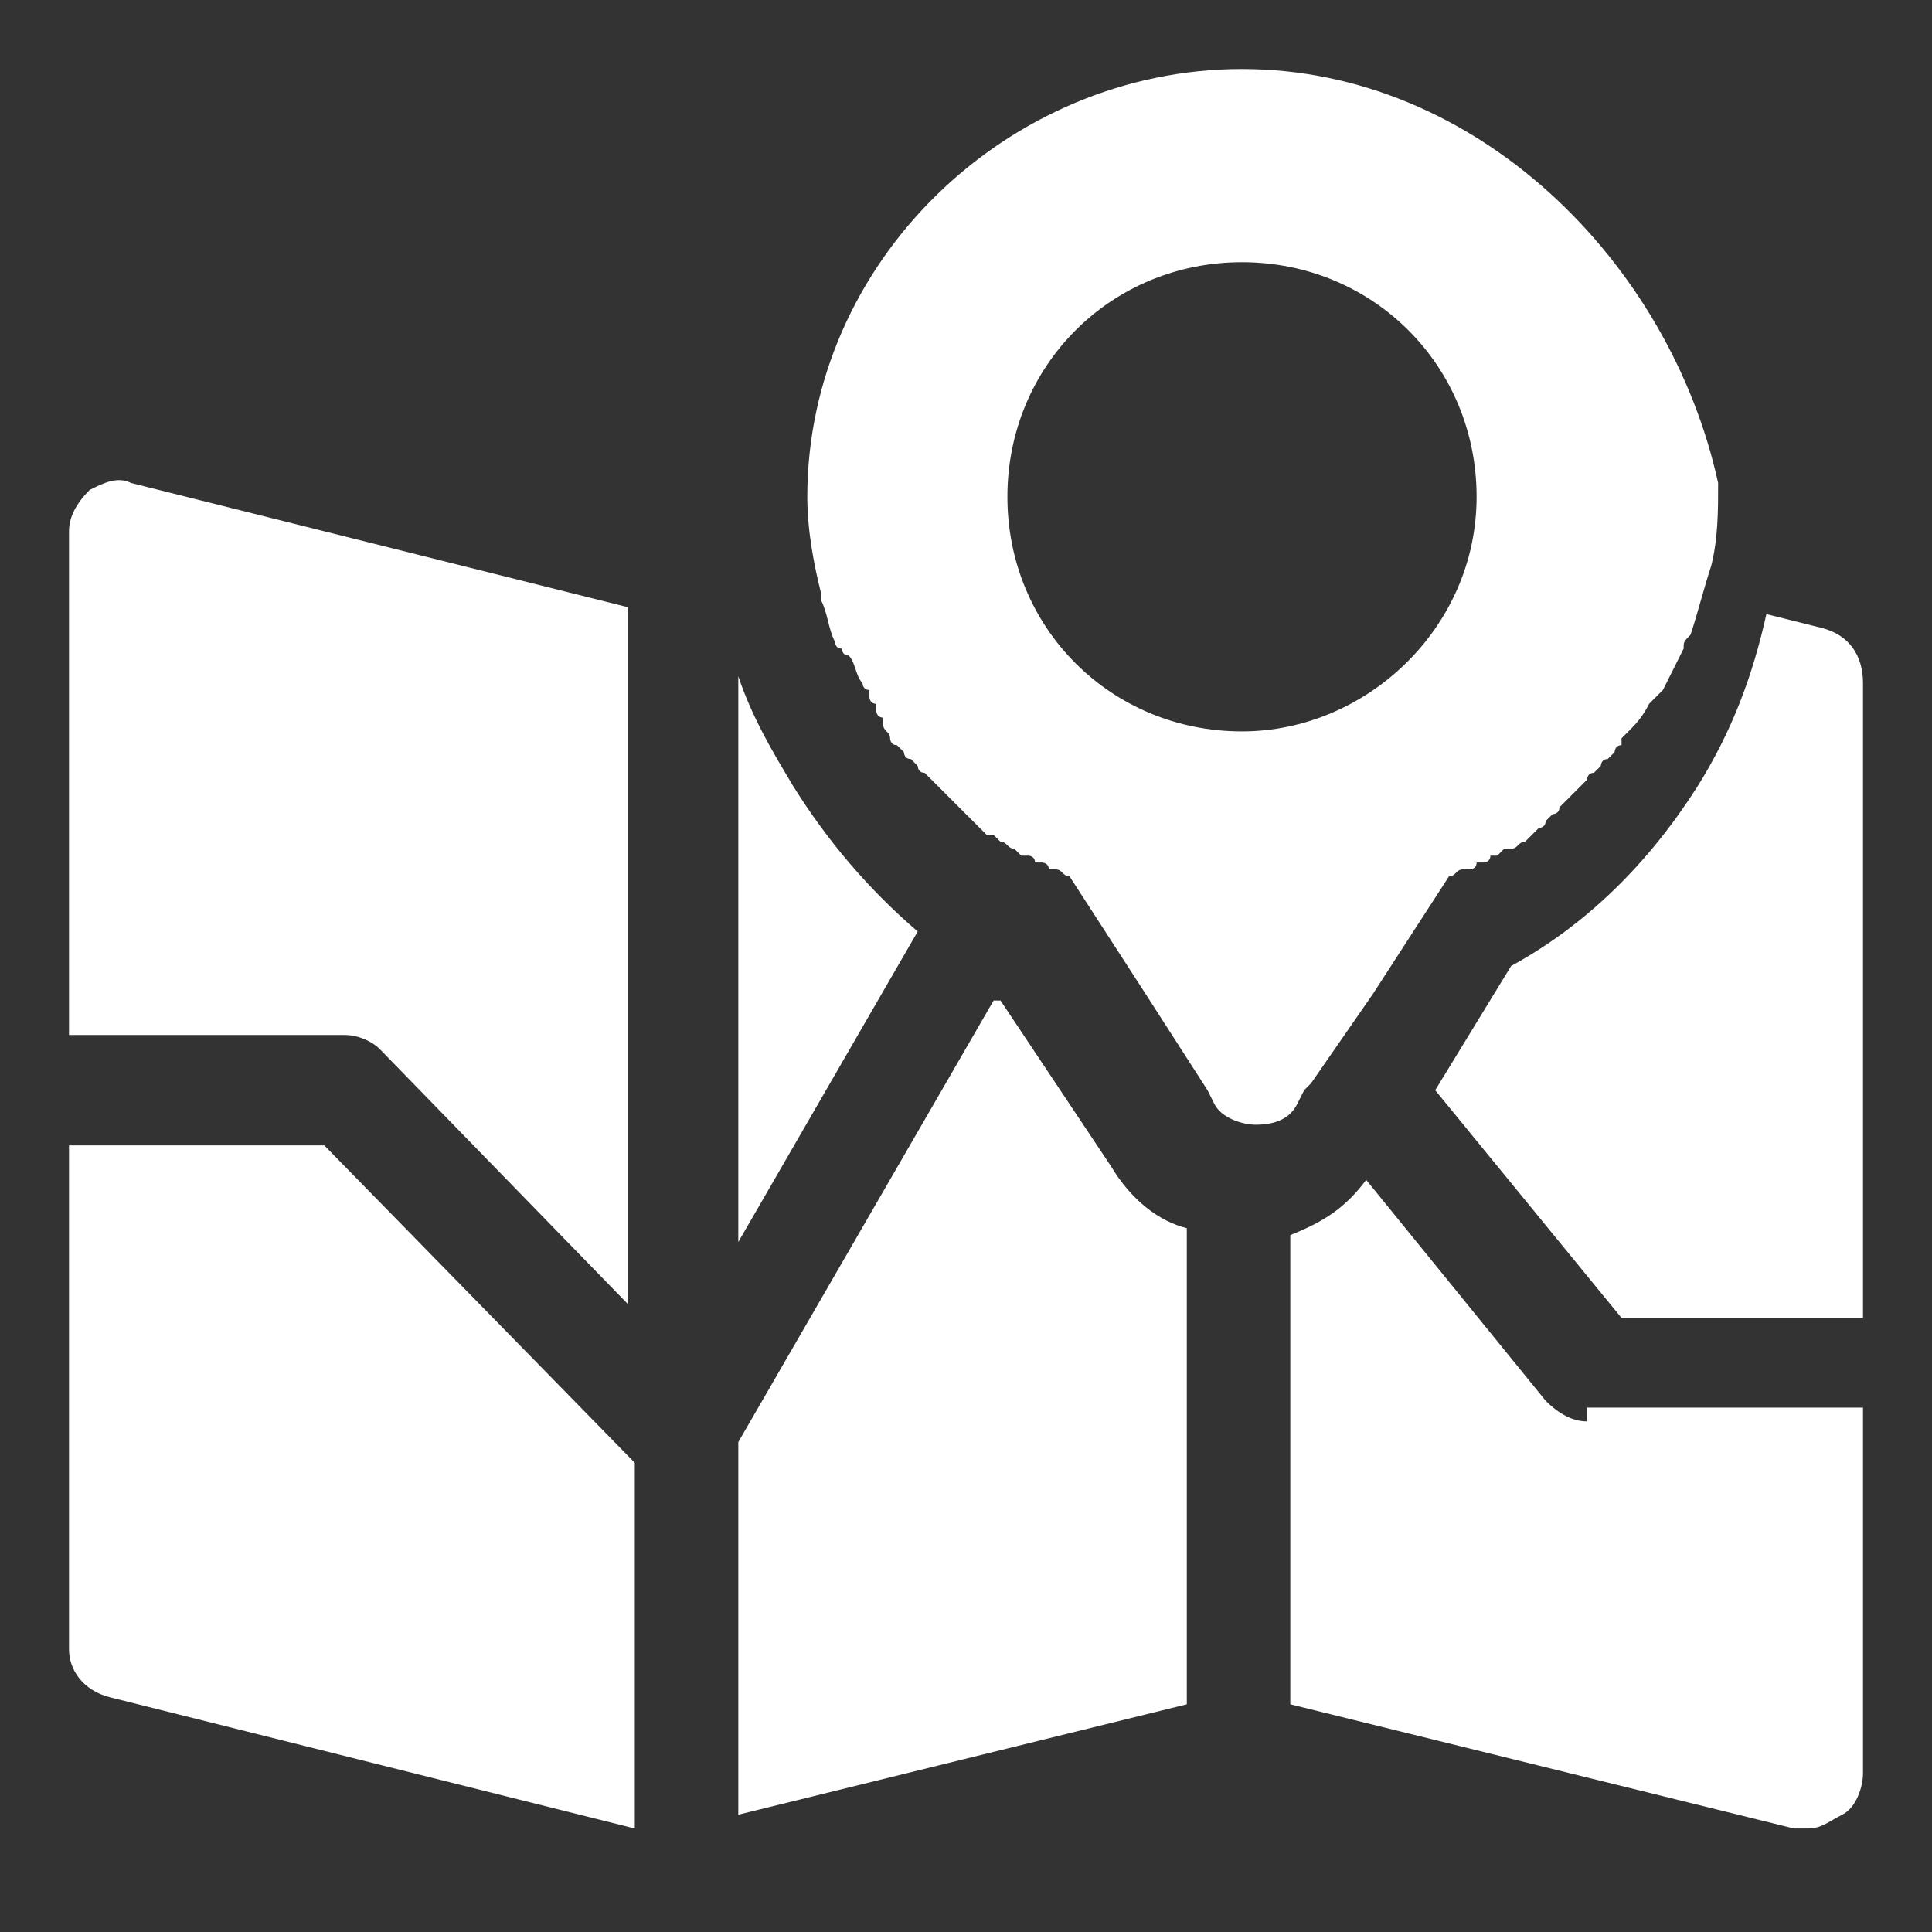
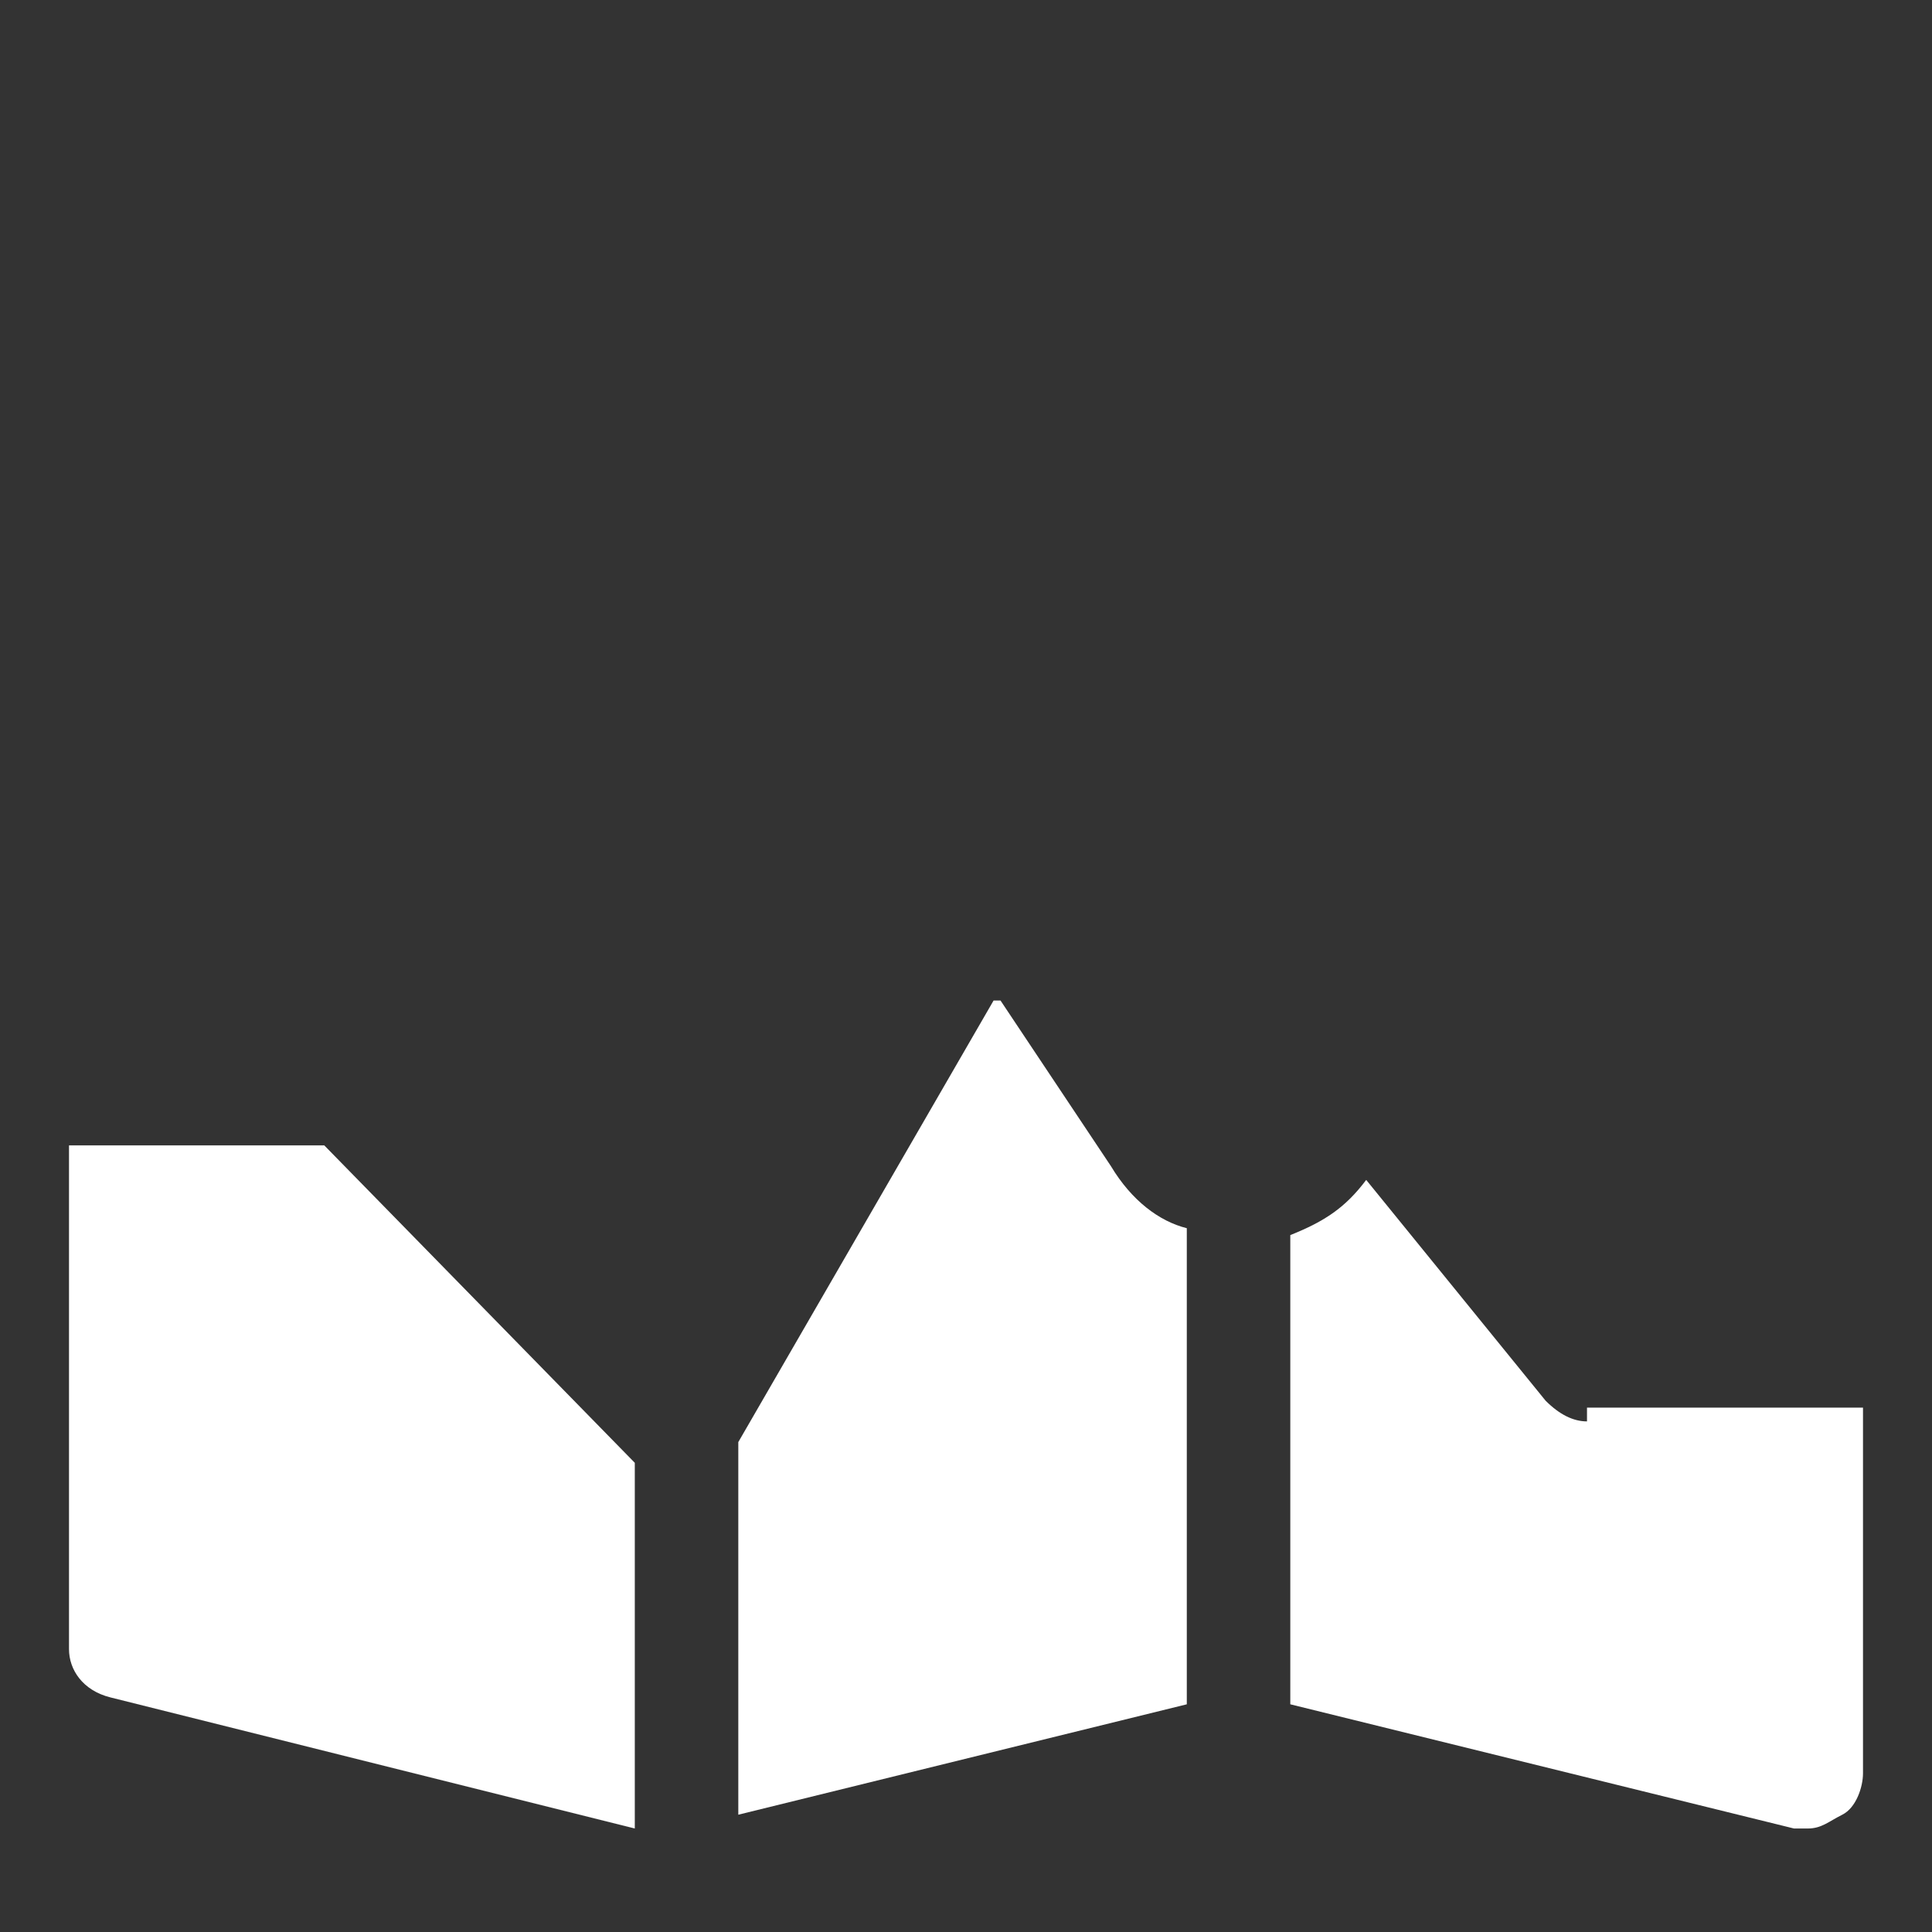
<svg xmlns="http://www.w3.org/2000/svg" id="Layer_1" x="0" y="0" version="1.1" viewBox="0 0 28 28" xml:space="preserve">
  <rect x="0" y="0" width="28" height="28" fill="#333333" stroke="none" />
  <style>
    .st0{fill:#FFFFFF}
  </style>
  <g id="Wireframes_x5F_hi-fi-_x28_prototype_x29_">
    <g id="Homepagina_Delfland_koppen_aangepast" transform="translate(-764 -603)">
      <g id="toptaak_2" transform="translate(735 576)">
        <g id="icoon_map" transform="translate(29 27)">
-           <path id="Path" d="M11.5 11.4c-.3-.5-.6-1-.8-1.6V18l2.6-4.5c-.7-.6-1.3-1.3-1.8-2.1z" class="st0" />
-           <path id="Shape" d="M18 1c-3.4 0-6.3 2.8-6.3 6.2 0 .5.1 1 .2 1.4v.1c.1.2.1.4.2.6 0 0 0 .1.1.1 0 0 0 .1.1.1.1.1.1.3.2.4 0 0 0 .1.1.1v.1s0 .1.1.1v.1s0 .1.1.1v.1c0 .1.1.1.1.2 0 0 0 .1.1.1l.1.1s0 .1.1.1l.1.1s0 .1.1.1l.1.1.1.1.1.1.1.1.1.1.1.1.1.1.1.1.1.1h.1l.1.1c.1 0 .1.1.2.1l.1.1h.1s.1 0 .1.1h.1s.1 0 .1.1h.1c.1 0 .1.1.2.1l1.1 1.7.9 1.4.1.2c.1.2.4.3.6.3.3 0 .5-.1.6-.3l.1-.2.1-.1.9-1.3 1.1-1.7c.1 0 .1-.1.2-.1h.1s.1 0 .1-.1h.1s.1 0 .1-.1h.1l.1-.1h.1c.1 0 .1-.1.2-.1l.1-.1.1-.1s.1 0 .1-.1l.1-.1s.1 0 .1-.1l.1-.1.1-.1.1-.1.1-.1s0-.1.1-.1l.1-.1s0-.1.1-.1l.1-.1s0-.1.1-.1v-.1l.1-.1c.1-.1.2-.2.3-.4l.1-.1.1-.1.3-.6c0-.1 0-.1.1-.2.1-.3.2-.7.3-1 .1-.4.1-.8.1-1.2-.7-3.2-3.5-6-6.9-6zm0 9.6c-1.9 0-3.4-1.5-3.4-3.4s1.5-3.4 3.4-3.4 3.4 1.5 3.4 3.4-1.6 3.4-3.4 3.4z" class="st0" />
-           <path id="Path_1_" d="M26.4 9.1l-.8-.2c-.2.9-.5 1.7-1 2.5-.7 1.1-1.6 2-2.7 2.6l-1.1 1.8 2.7 3.3H27V9.9c0-.4-.2-.7-.6-.8z" class="st0" />
-           <path id="Path_2_" d="M1.9 7c-.2-.1-.4 0-.6.1-.2.2-.3.4-.3.6V15h4c.2 0 .4.1.5.2l3.6 3.7V8.8L1.9 7z" class="st0" />
          <path id="Path_3_" d="M16.1 16.9l-1.6-2.4h-.1l-3.7 6.4v5.4l6.5-1.6v-6.9c-.4-.1-.8-.4-1.1-.9z" class="st0" />
          <path id="Path_4_" d="M23 20.6c-.2 0-.4-.1-.6-.3l-2.6-3.2c-.3.4-.6.6-1.1.8v6.8l7.3 1.8h.2c.2 0 .3-.1.5-.2s.3-.4.3-.6v-5.3h-4z" class="st0" />
          <path id="Path_5_" d="M4.7 16.6H1v7.3c0 .3.2.6.6.7l7.6 1.9v-5.3l-4.5-4.6z" class="st0" />
        </g>
      </g>
    </g>
  </g>
</svg>